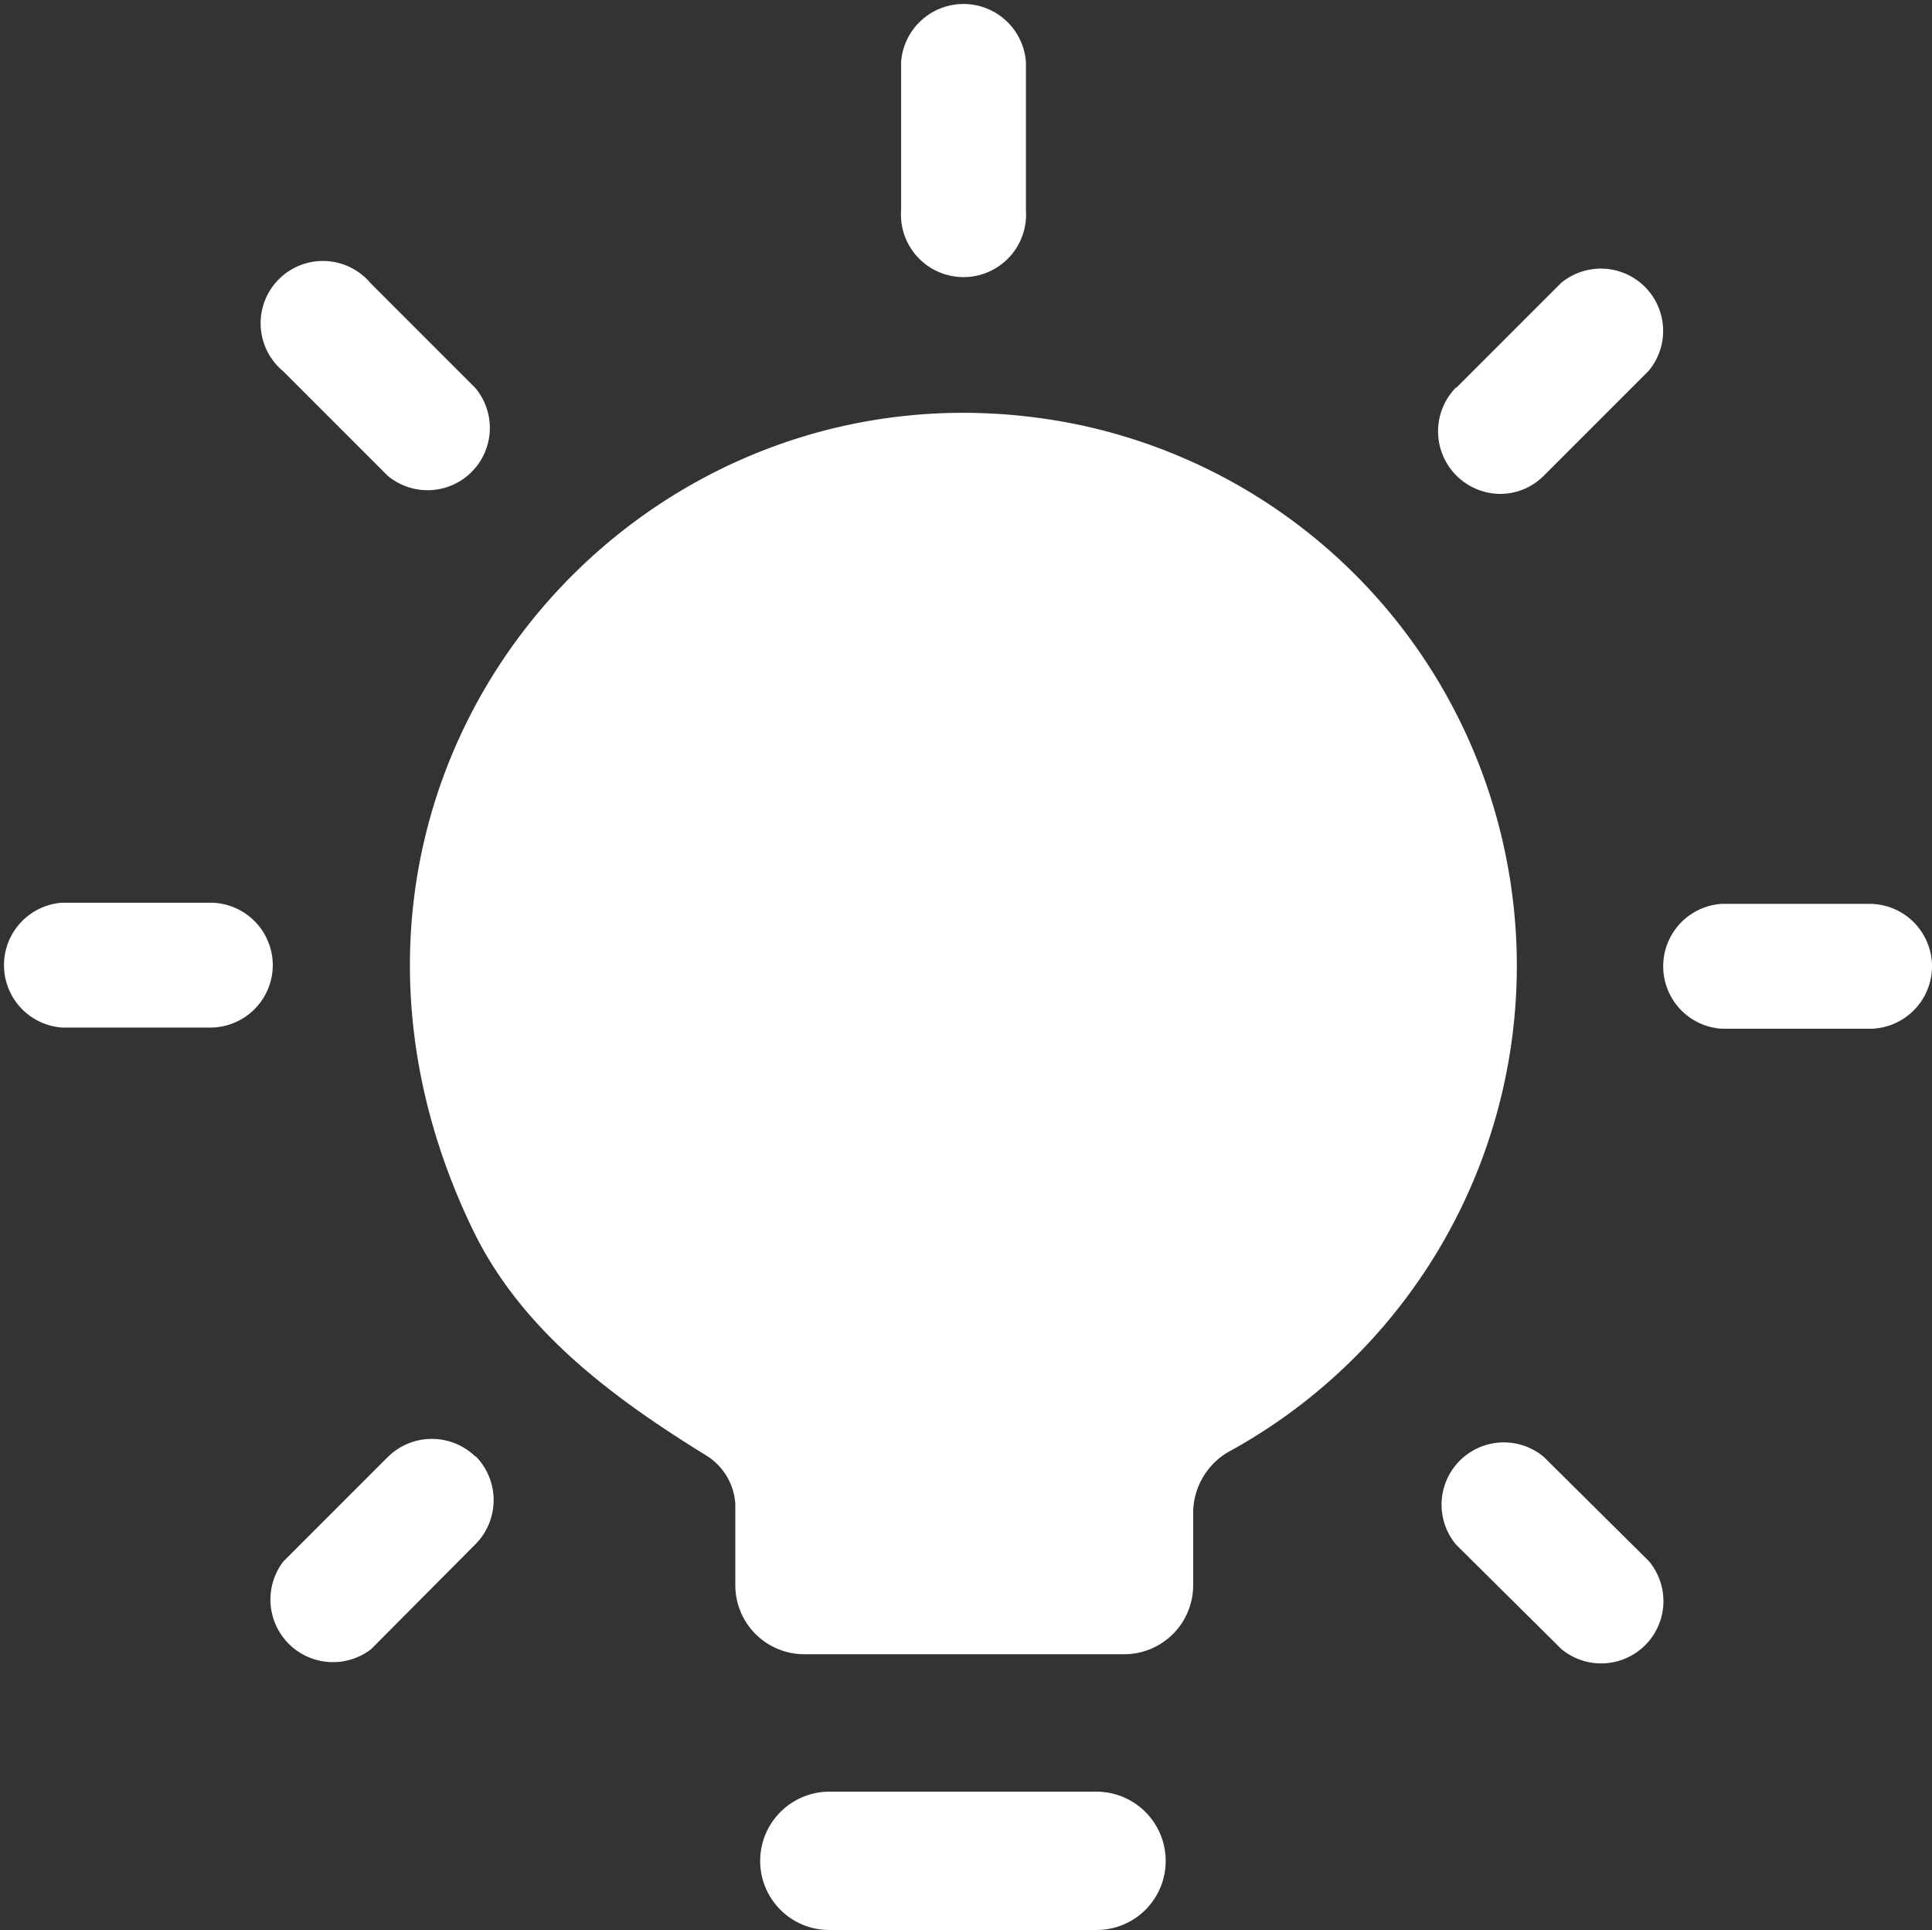
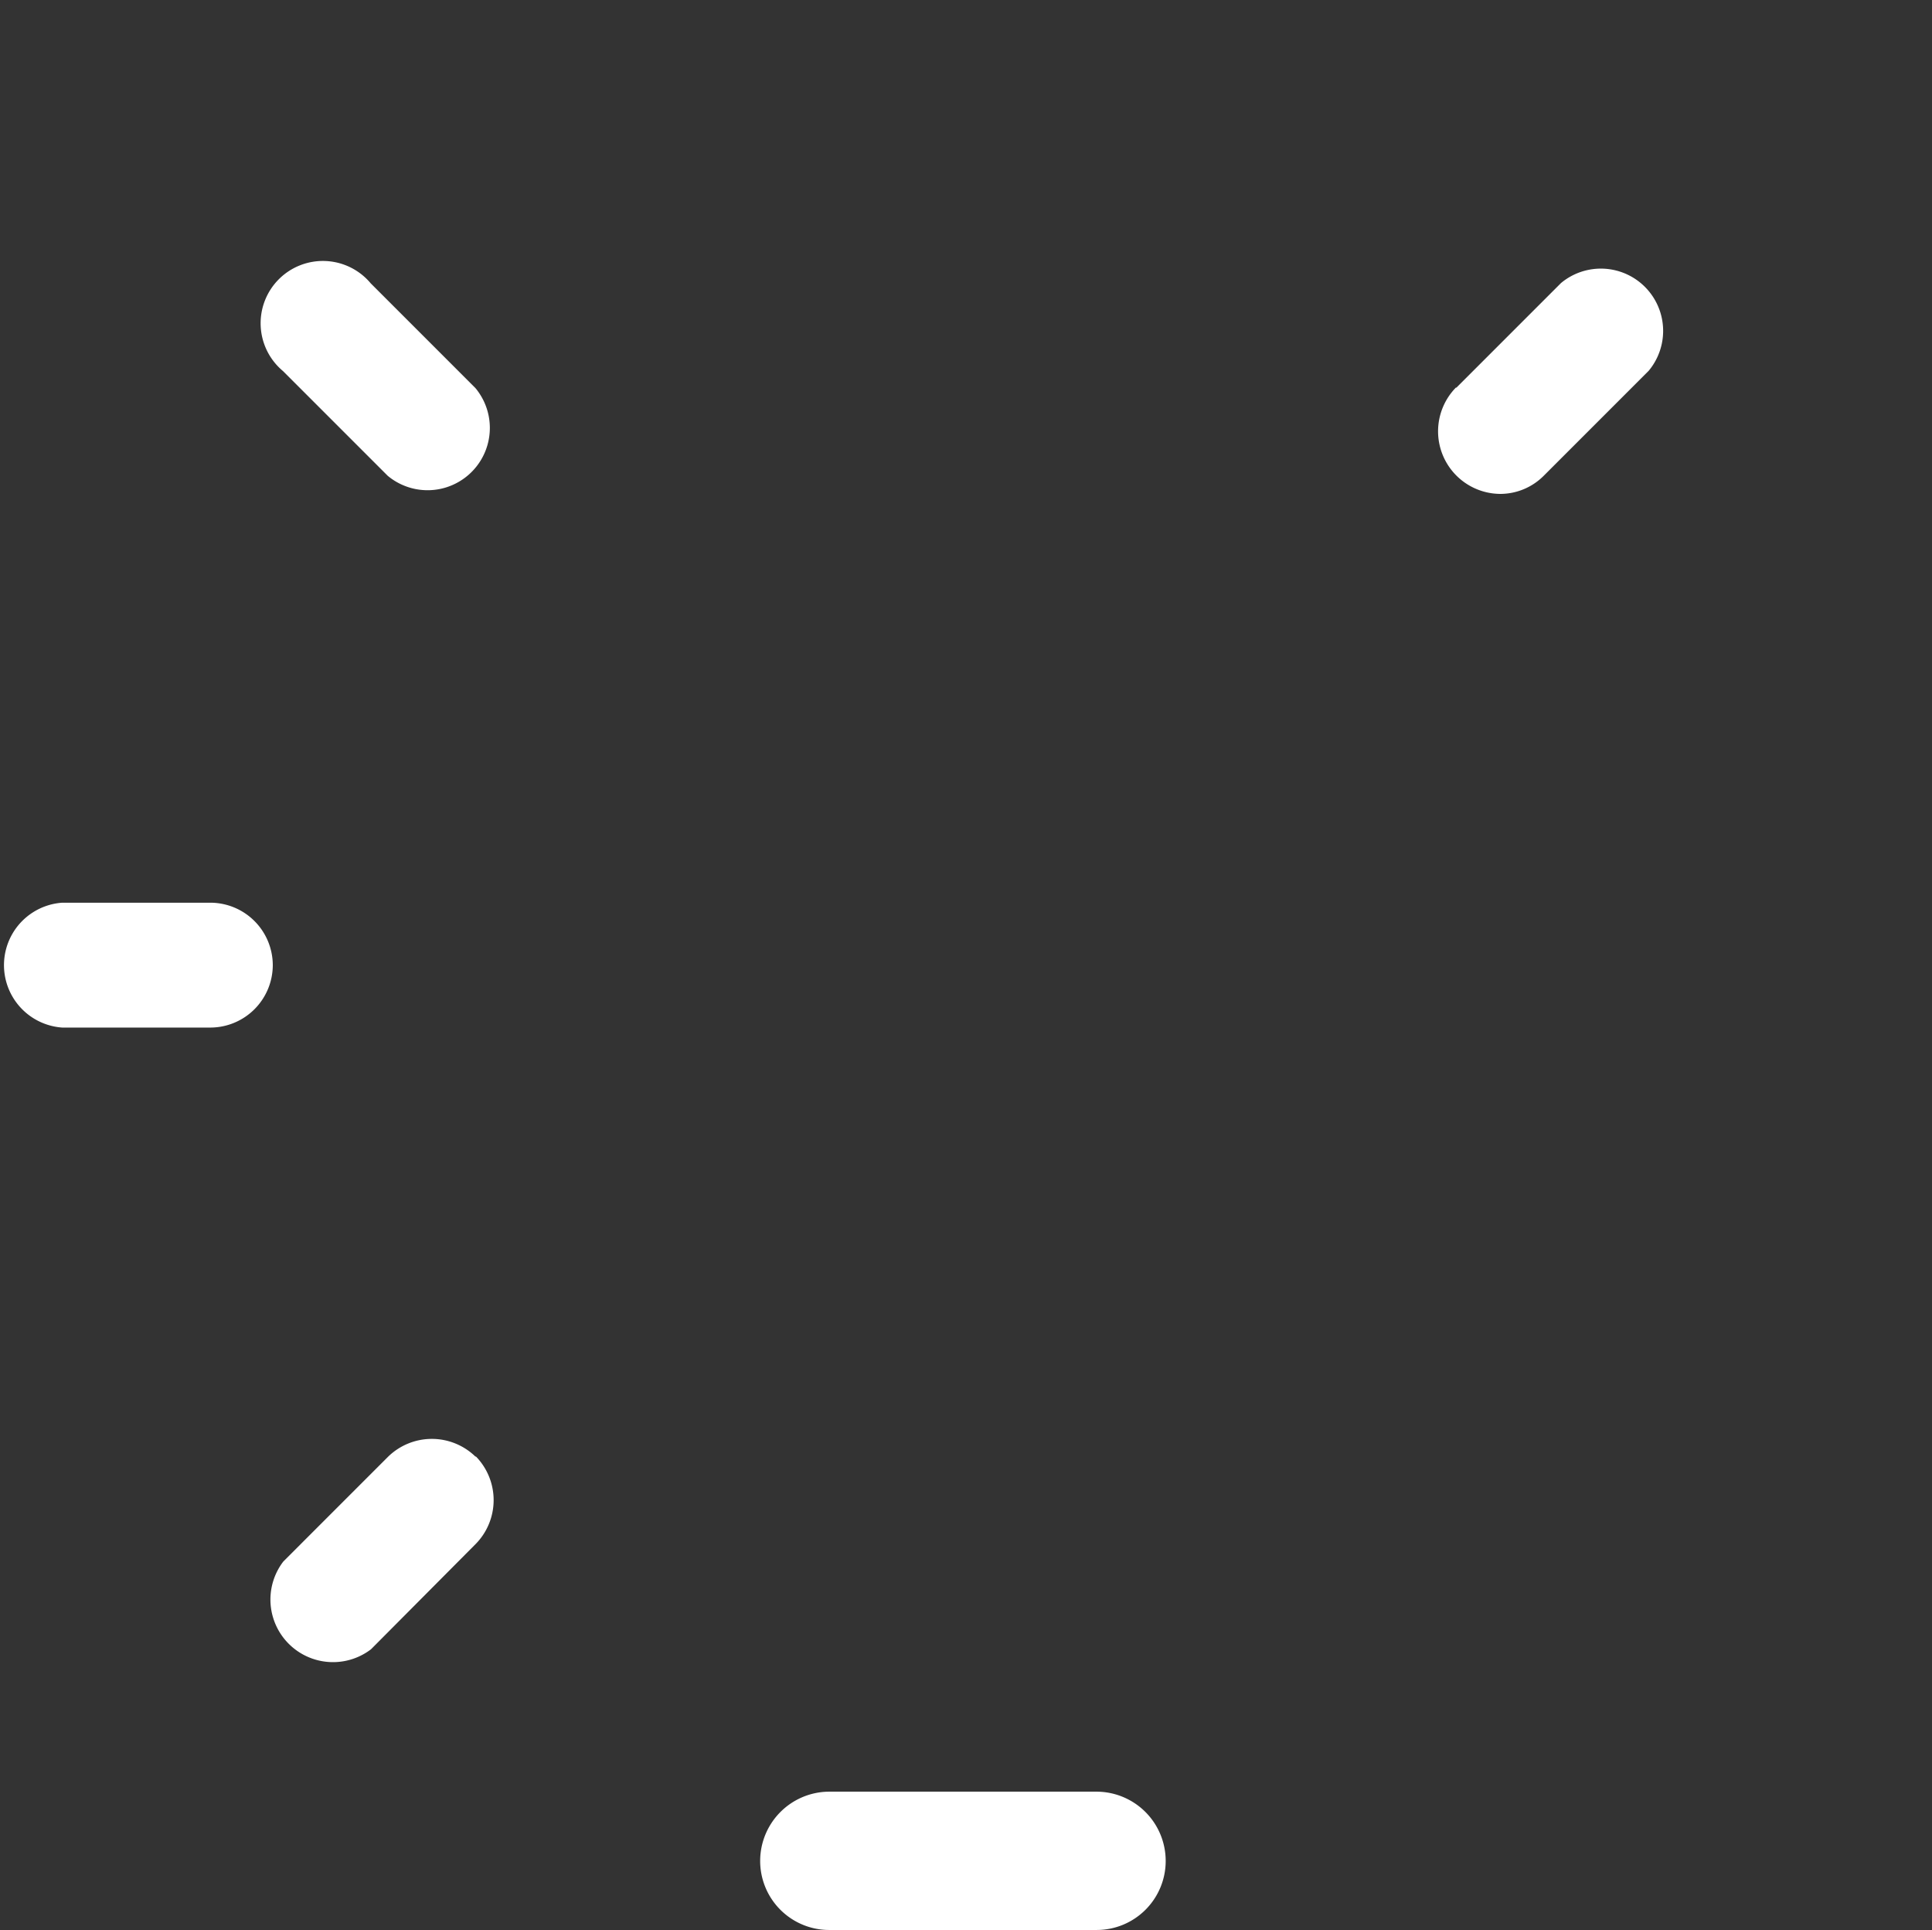
<svg xmlns="http://www.w3.org/2000/svg" viewBox="0 0 66.08 66">
  <rect x="0" y="0" width="66.08" height="66" fill="#333333" stroke="none" />
  <defs>
    <style>.cls-1{fill:#fff;}</style>
  </defs>
  <title>资源 5</title>
  <g id="图层_2" data-name="图层 2">
    <g id="图层_1-2" data-name="图层 1">
      <path class="cls-1" d="M9.33,33a2.14,2.14,0,0,1-2.14,2.14H2.13a2.14,2.14,0,0,1,0-4.27H7.19A2.14,2.14,0,0,1,9.33,33Z" />
      <path class="cls-1" d="M16.27,49.8a2.14,2.14,0,0,1,0,3L12.69,56.4a2.14,2.14,0,0,1-3-3l3.58-3.58a2.14,2.14,0,0,1,3,0Z" />
-       <path class="cls-1" d="M30.82,7.19V2.13a2.14,2.14,0,0,1,4.27,0V7.19a2.14,2.14,0,1,1-4.27,0Z" />
      <path class="cls-1" d="M9.68,12.69a2.13,2.13,0,1,1,3-3l3.58,3.58a2.13,2.13,0,0,1-3,3Z" />
      <path class="cls-1" d="M49.81,13.26l3.58-3.58a2.13,2.13,0,0,1,3,3l-3.58,3.58a2.1,2.1,0,0,1-1.5.63,2.14,2.14,0,0,1-1.51-3.64Z" />
-       <path class="cls-1" d="M66.08,33A2.14,2.14,0,0,1,64,35.18H58.88a2.14,2.14,0,0,1,0-4.27H64A2.14,2.14,0,0,1,66.08,33Z" />
-       <path class="cls-1" d="M56.4,53.39a2.13,2.13,0,0,1-3,3L49.8,52.82a2.13,2.13,0,0,1,3-3Z" />
-       <path class="cls-1" d="M51.15,27.82A18.86,18.86,0,0,0,36.77,14.5c-15-3-28,12.15-20.62,27.51,1.64,3.43,4.74,5.75,8,7.76a2.1,2.1,0,0,1,1,1.67h0v2.77a2.36,2.36,0,0,0,2.35,2.36H38.45a2.36,2.36,0,0,0,2.36-2.36V51.7a2.42,2.42,0,0,1,1.3-2.1A18.94,18.94,0,0,0,51.15,27.82Z" />
      <path class="cls-1" d="M37.51,66H28.39A2.36,2.36,0,0,1,26,63.64h0a2.37,2.37,0,0,1,2.37-2.37H37.5a2.37,2.37,0,0,1,2.37,2.37h0A2.36,2.36,0,0,1,37.51,66Z" />
    </g>
  </g>
</svg>